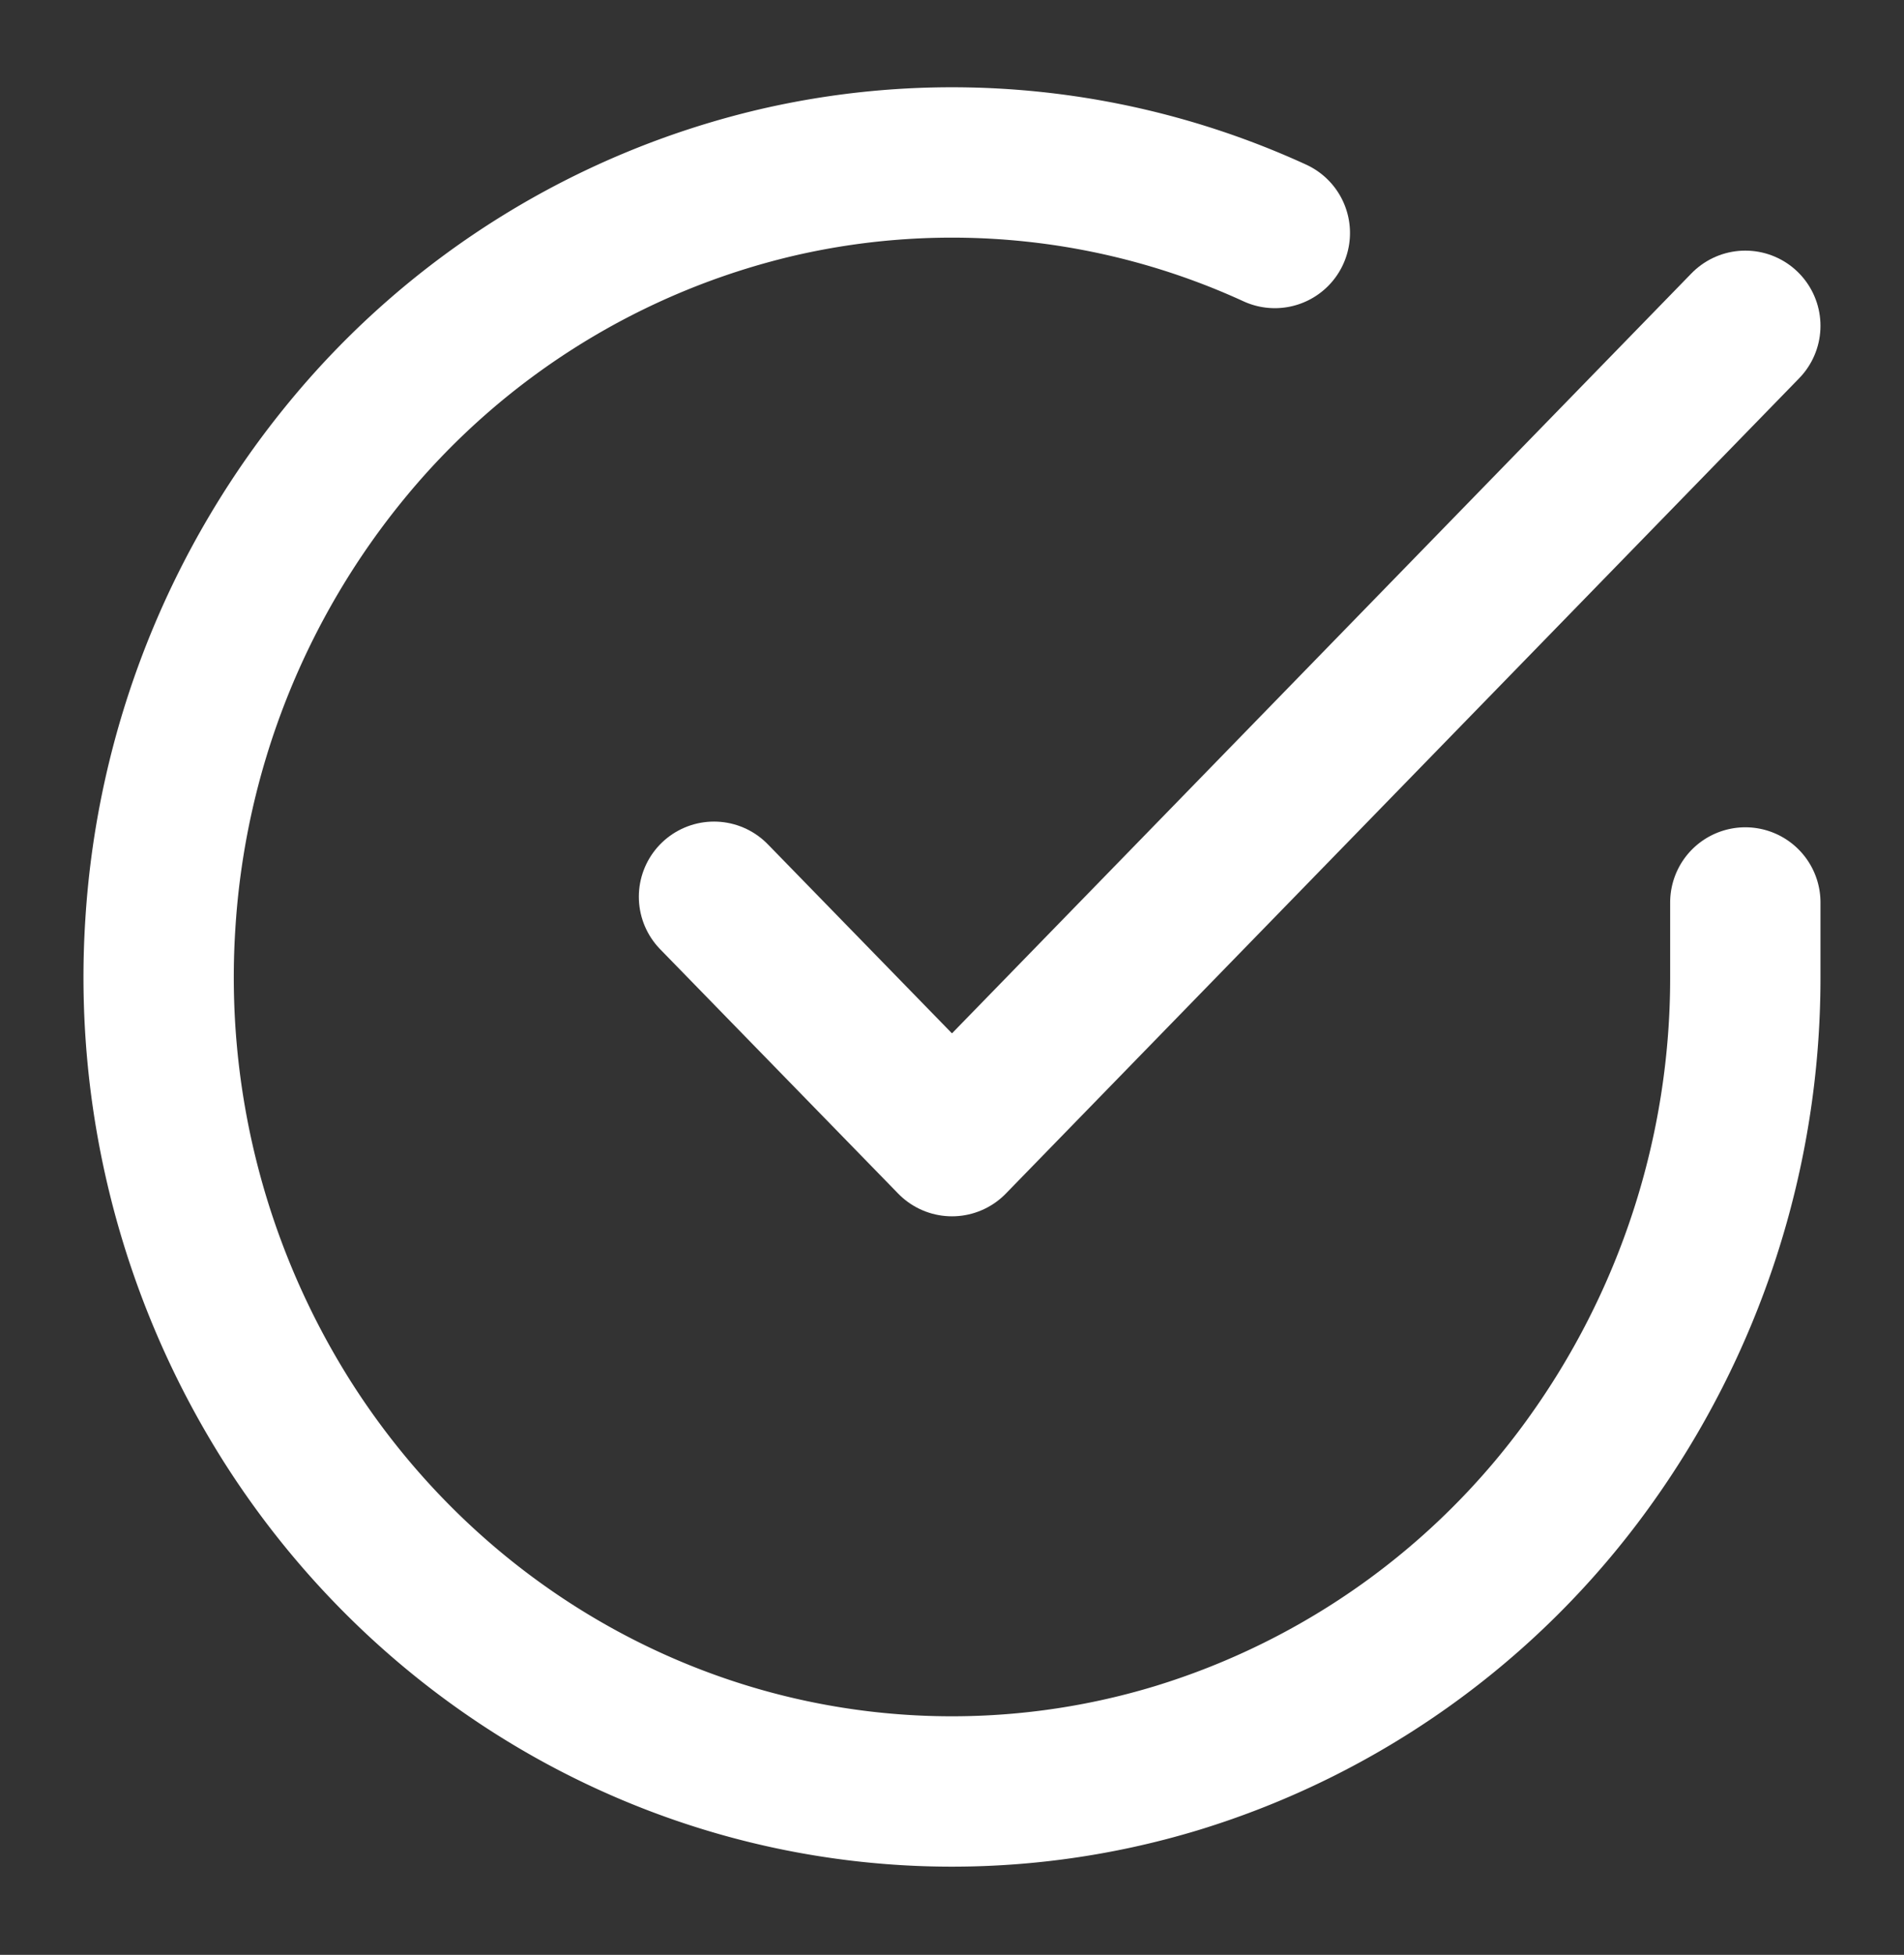
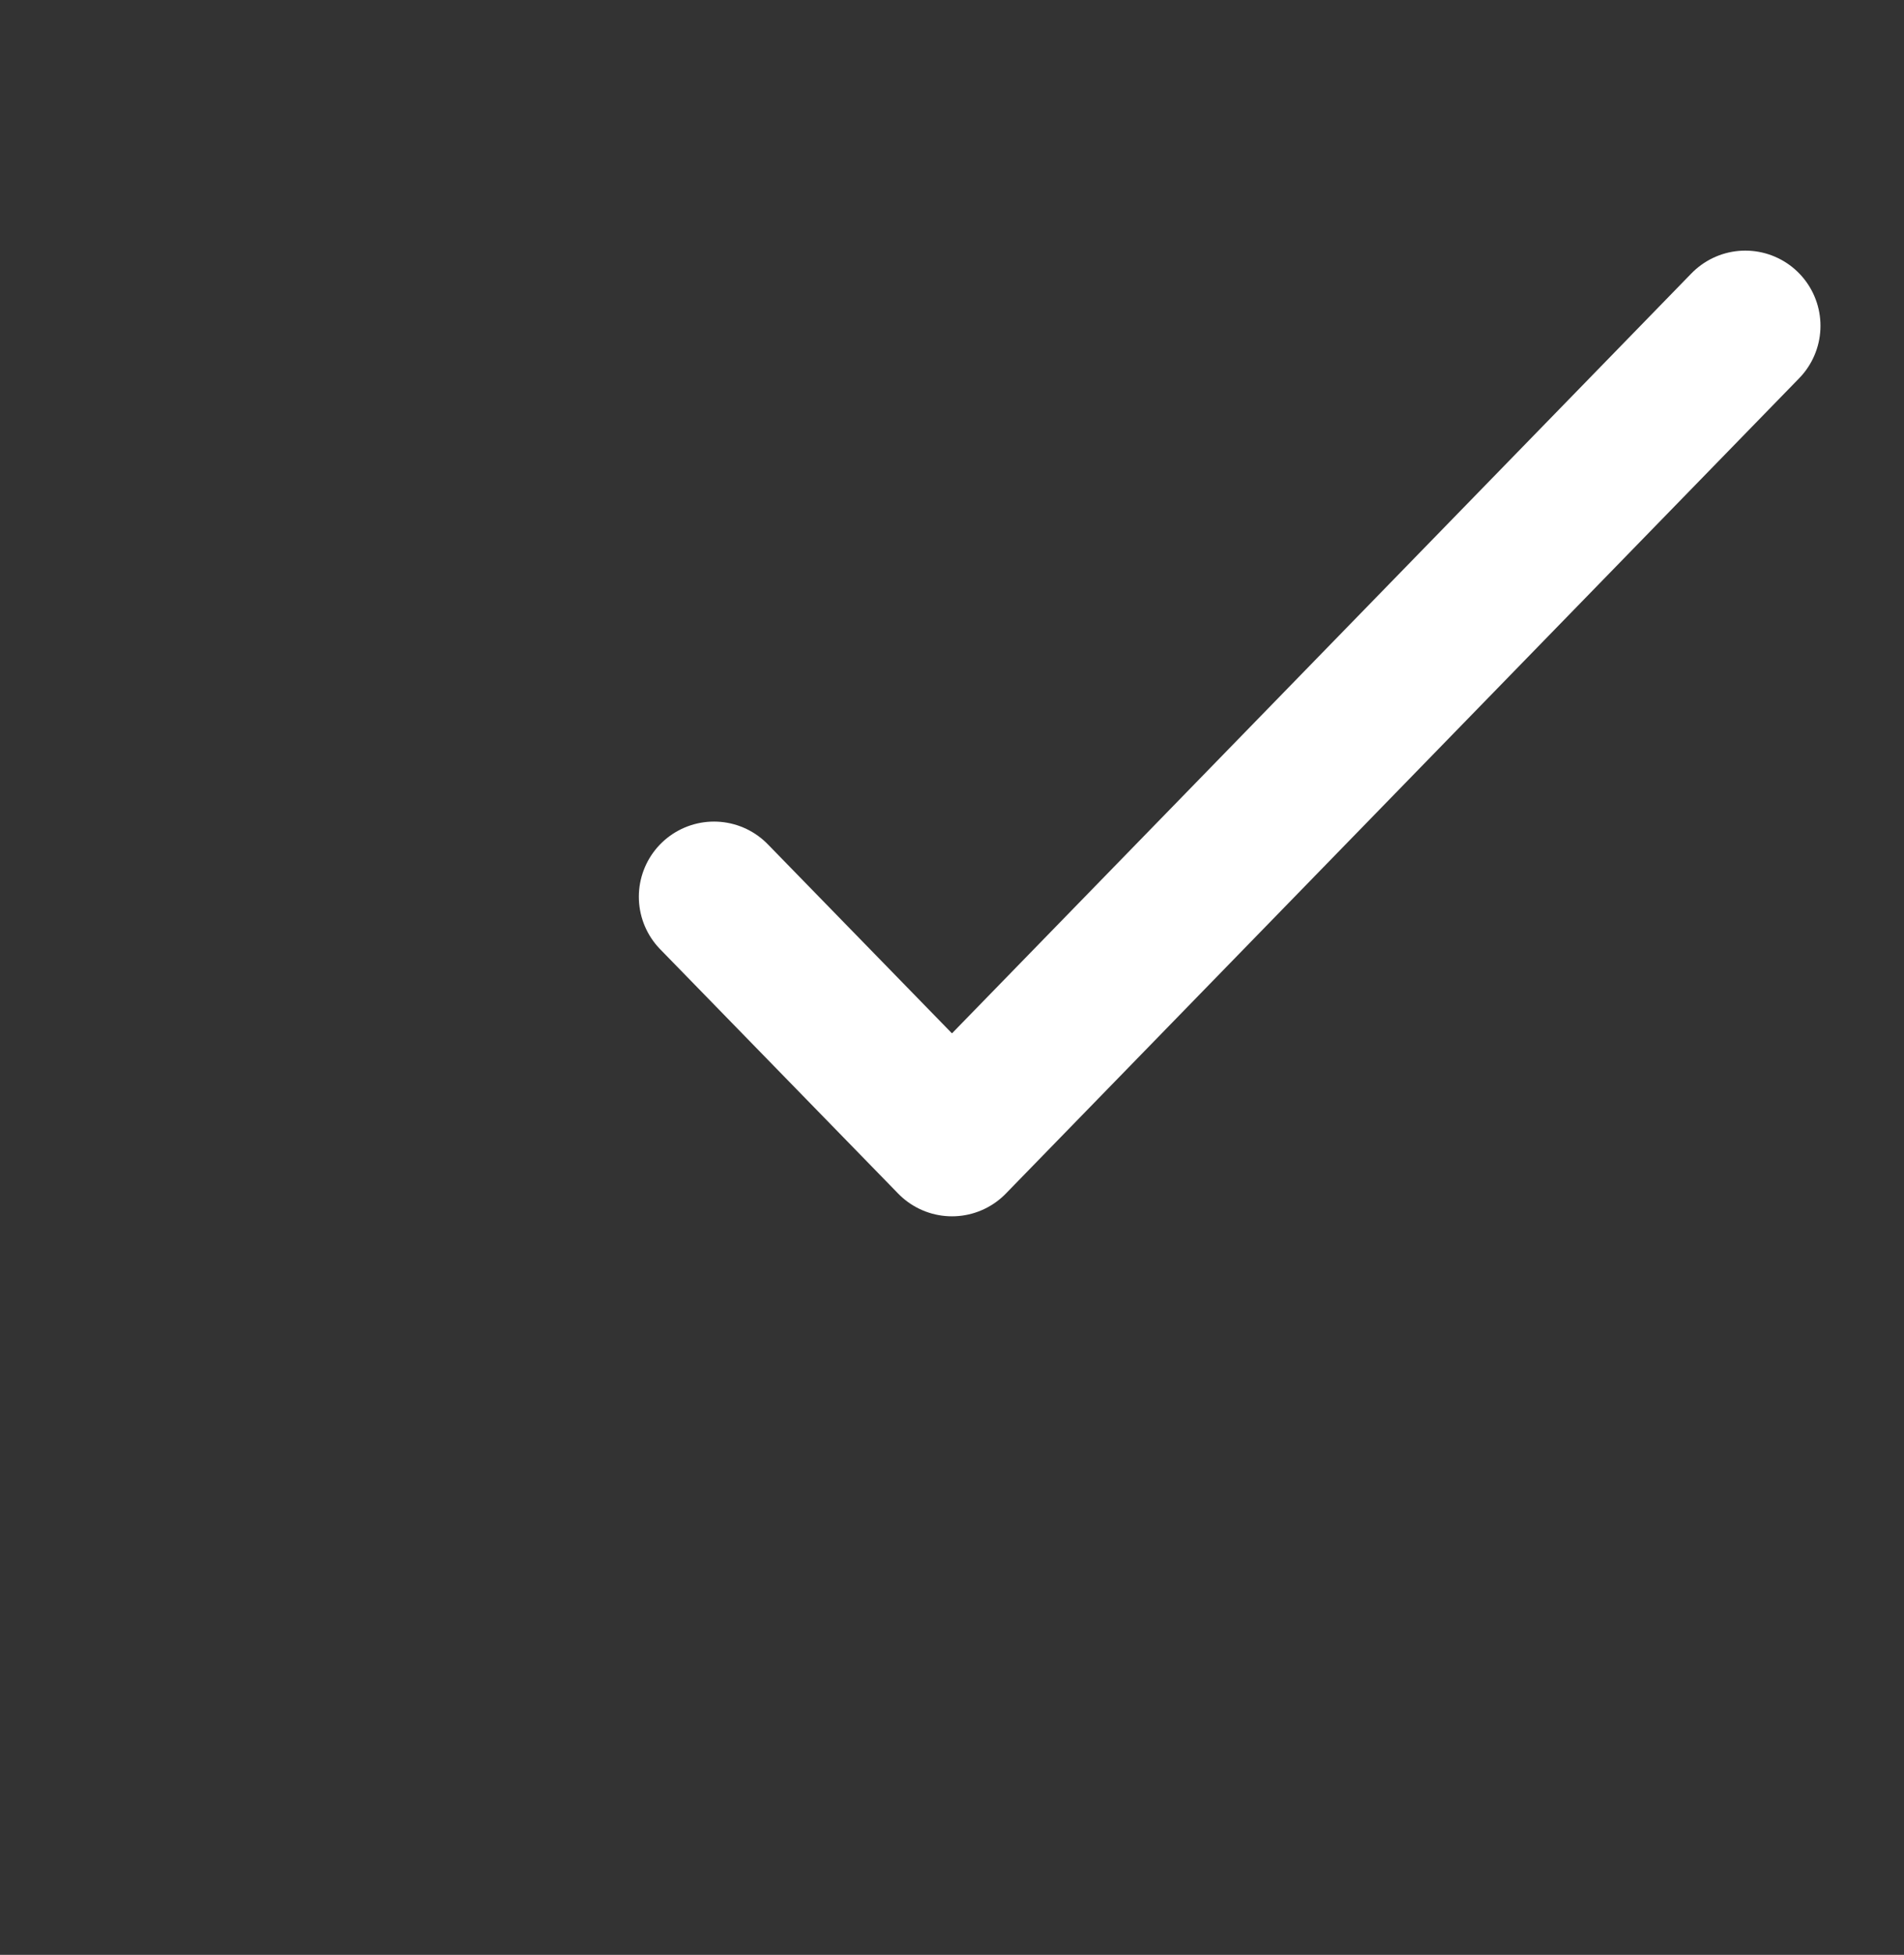
<svg xmlns="http://www.w3.org/2000/svg" width="38" height="39" fill="none">
  <rect width="100%" height="100%" fill="#333333" stroke="none" />
-   <path d="M34.833 18.005V19.5a16.533 16.533 0 01-3.152 9.72 15.839 15.839 0 01-8.192 5.854 15.45 15.45 0 01-9.976-.34c-3.203-1.215-5.937-3.46-7.796-6.399a16.579 16.579 0 01-2.516-9.913 16.482 16.482 0 013.763-9.49A15.767 15.767 0 0115.51 3.64a15.46 15.46 0 019.933 1.008" stroke="#fff" stroke-width="3" stroke-linecap="round" stroke-linejoin="round" />
  <path d="M34.833 6.5L19 22.766l-4.75-4.875" stroke="#fff" stroke-width="3" stroke-linecap="round" stroke-linejoin="round" />
</svg>